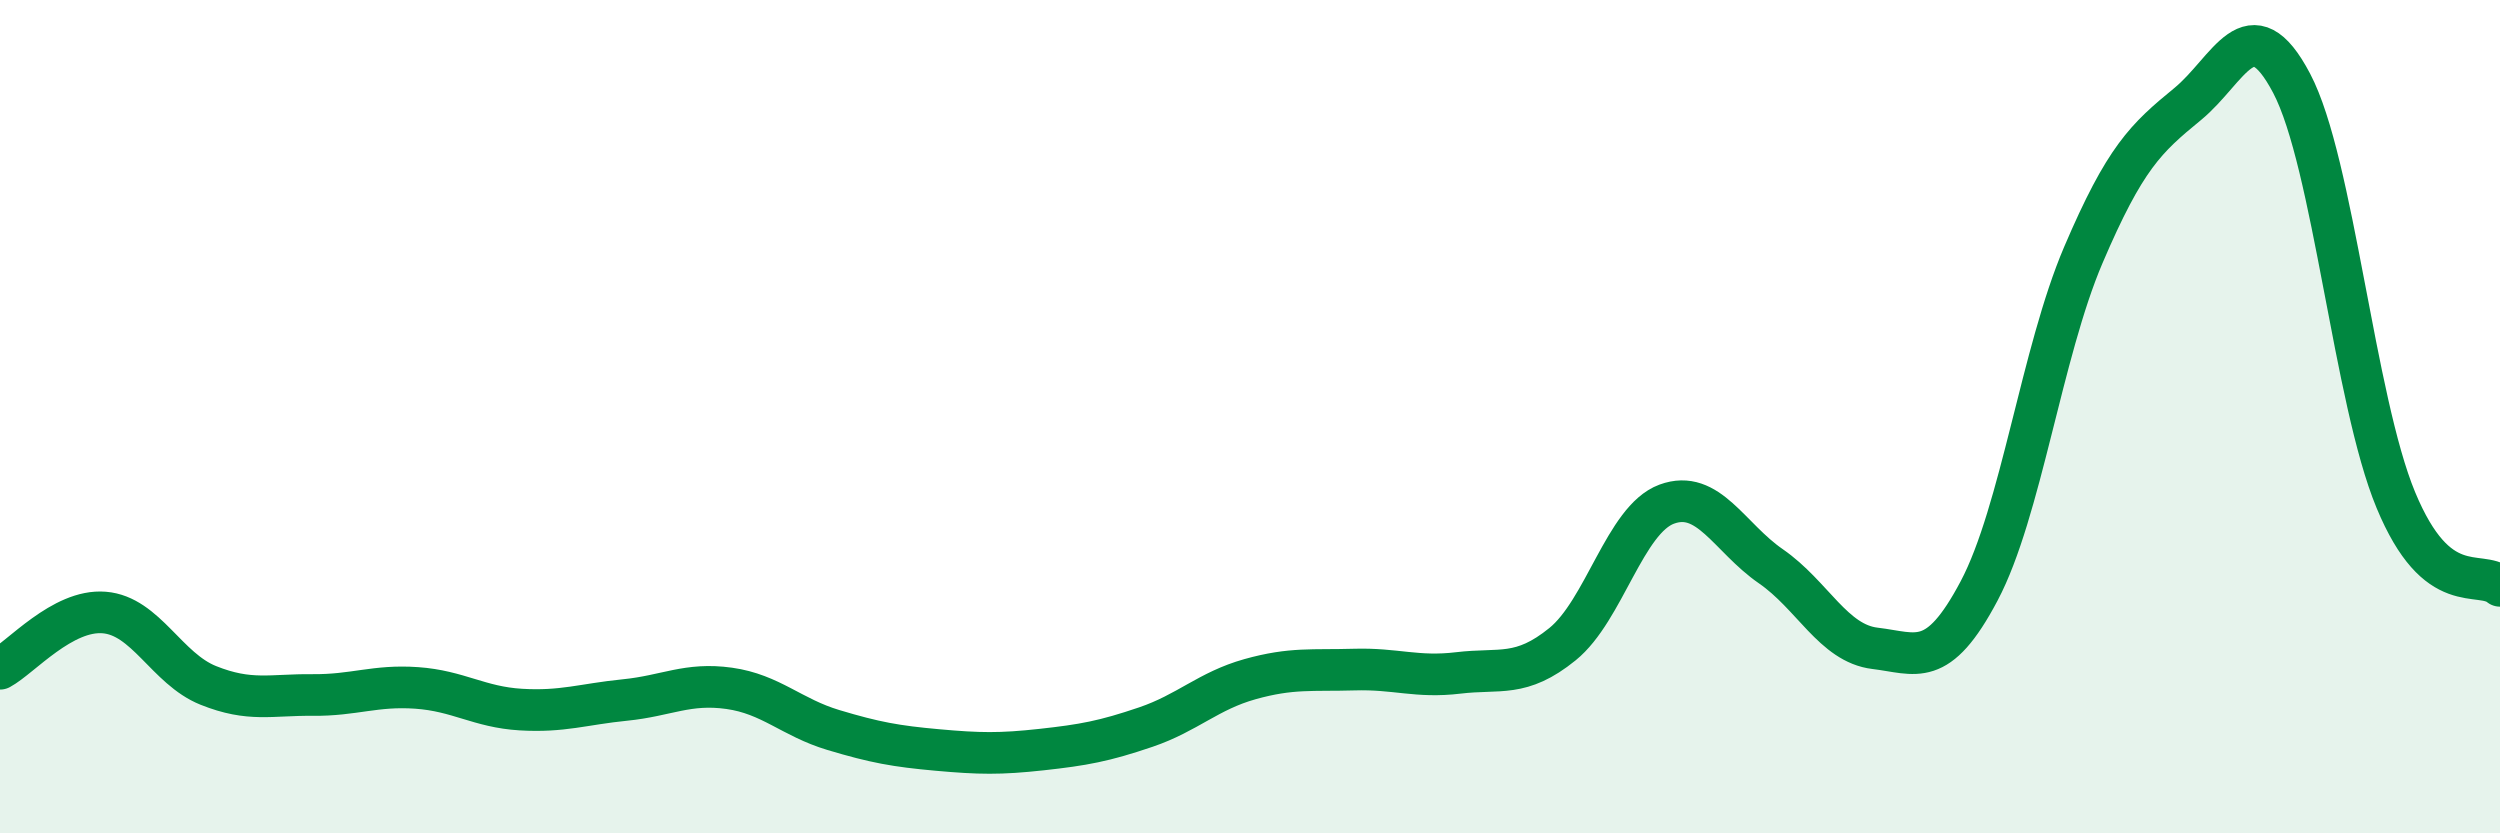
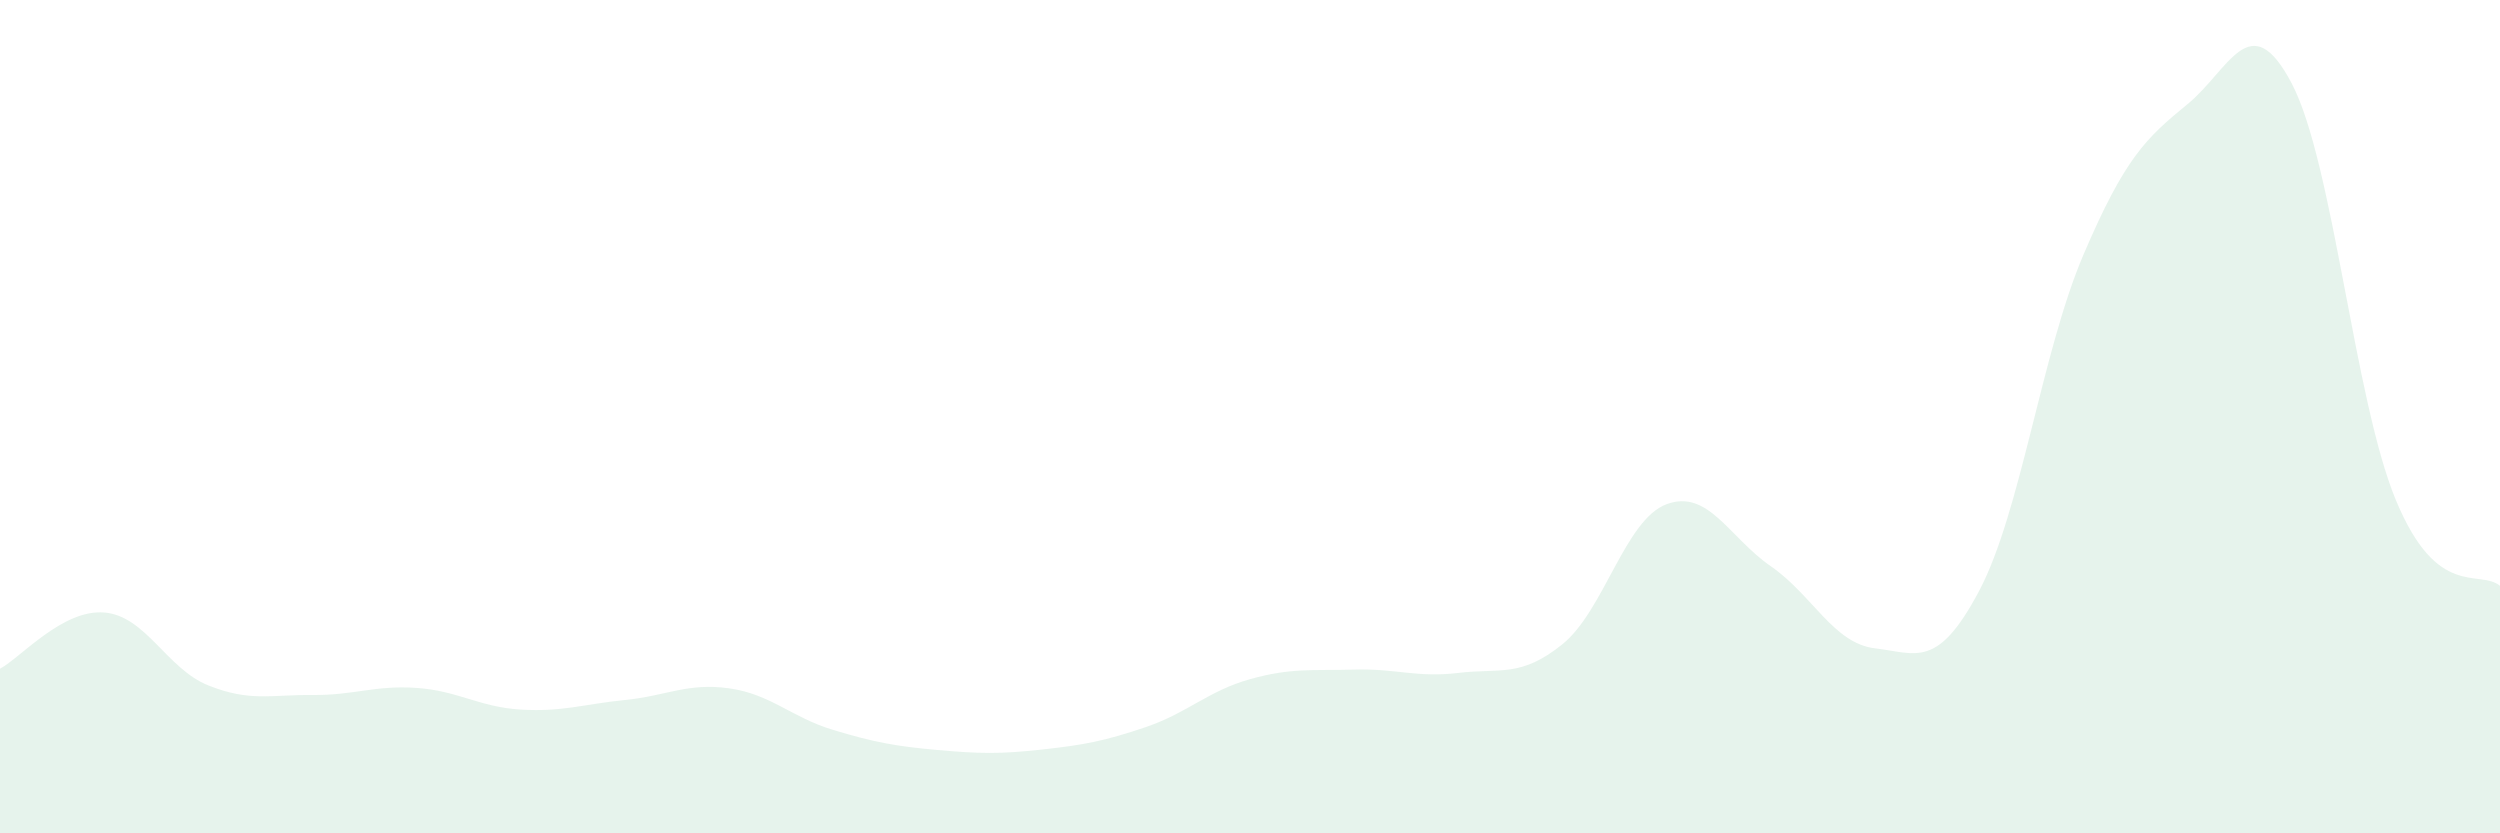
<svg xmlns="http://www.w3.org/2000/svg" width="60" height="20" viewBox="0 0 60 20">
  <path d="M 0,16.05 C 0.5,15.78 1.5,14.62 2.5,14.7 C 3.5,14.78 4,16.05 5,16.45 C 6,16.85 6.5,16.67 7.5,16.68 C 8.5,16.69 9,16.44 10,16.51 C 11,16.58 11.5,16.97 12.5,17.03 C 13.5,17.09 14,16.9 15,16.8 C 16,16.7 16.5,16.38 17.5,16.52 C 18.5,16.66 19,17.22 20,17.52 C 21,17.82 21.5,17.91 22.5,18 C 23.5,18.09 24,18.1 25,17.99 C 26,17.88 26.5,17.79 27.5,17.45 C 28.5,17.11 29,16.58 30,16.3 C 31,16.02 31.5,16.1 32.5,16.07 C 33.5,16.04 34,16.27 35,16.15 C 36,16.03 36.5,16.27 37.5,15.46 C 38.5,14.65 39,12.47 40,12.1 C 41,11.73 41.5,12.9 42.5,13.59 C 43.5,14.28 44,15.44 45,15.56 C 46,15.68 46.5,16.07 47.5,14.18 C 48.5,12.29 49,8.46 50,6.12 C 51,3.78 51.5,3.32 52.5,2.5 C 53.5,1.68 54,0.1 55,2 C 56,3.9 56.5,9.59 57.5,12 C 58.5,14.41 59.5,13.65 60,14.06L60 20L0 20Z" fill="#008740" opacity="0.1" stroke-linecap="round" stroke-linejoin="round" />
-   <path d="M 0,16.05 C 0.5,15.78 1.5,14.62 2.5,14.7 C 3.5,14.78 4,16.05 5,16.45 C 6,16.85 6.5,16.67 7.5,16.68 C 8.5,16.69 9,16.44 10,16.51 C 11,16.58 11.5,16.97 12.5,17.03 C 13.5,17.09 14,16.9 15,16.8 C 16,16.7 16.5,16.38 17.5,16.52 C 18.5,16.66 19,17.22 20,17.52 C 21,17.82 21.5,17.91 22.5,18 C 23.5,18.09 24,18.1 25,17.99 C 26,17.88 26.5,17.79 27.5,17.45 C 28.5,17.11 29,16.58 30,16.3 C 31,16.02 31.5,16.1 32.5,16.07 C 33.5,16.04 34,16.27 35,16.15 C 36,16.03 36.5,16.27 37.5,15.46 C 38.5,14.65 39,12.47 40,12.1 C 41,11.73 41.5,12.9 42.5,13.59 C 43.5,14.28 44,15.44 45,15.56 C 46,15.68 46.5,16.07 47.5,14.18 C 48.5,12.29 49,8.46 50,6.12 C 51,3.78 51.5,3.32 52.5,2.5 C 53.5,1.68 54,0.1 55,2 C 56,3.9 56.5,9.59 57.5,12 C 58.5,14.41 59.5,13.65 60,14.06" stroke="#008740" stroke-width="1" fill="none" stroke-linecap="round" stroke-linejoin="round" />
</svg>